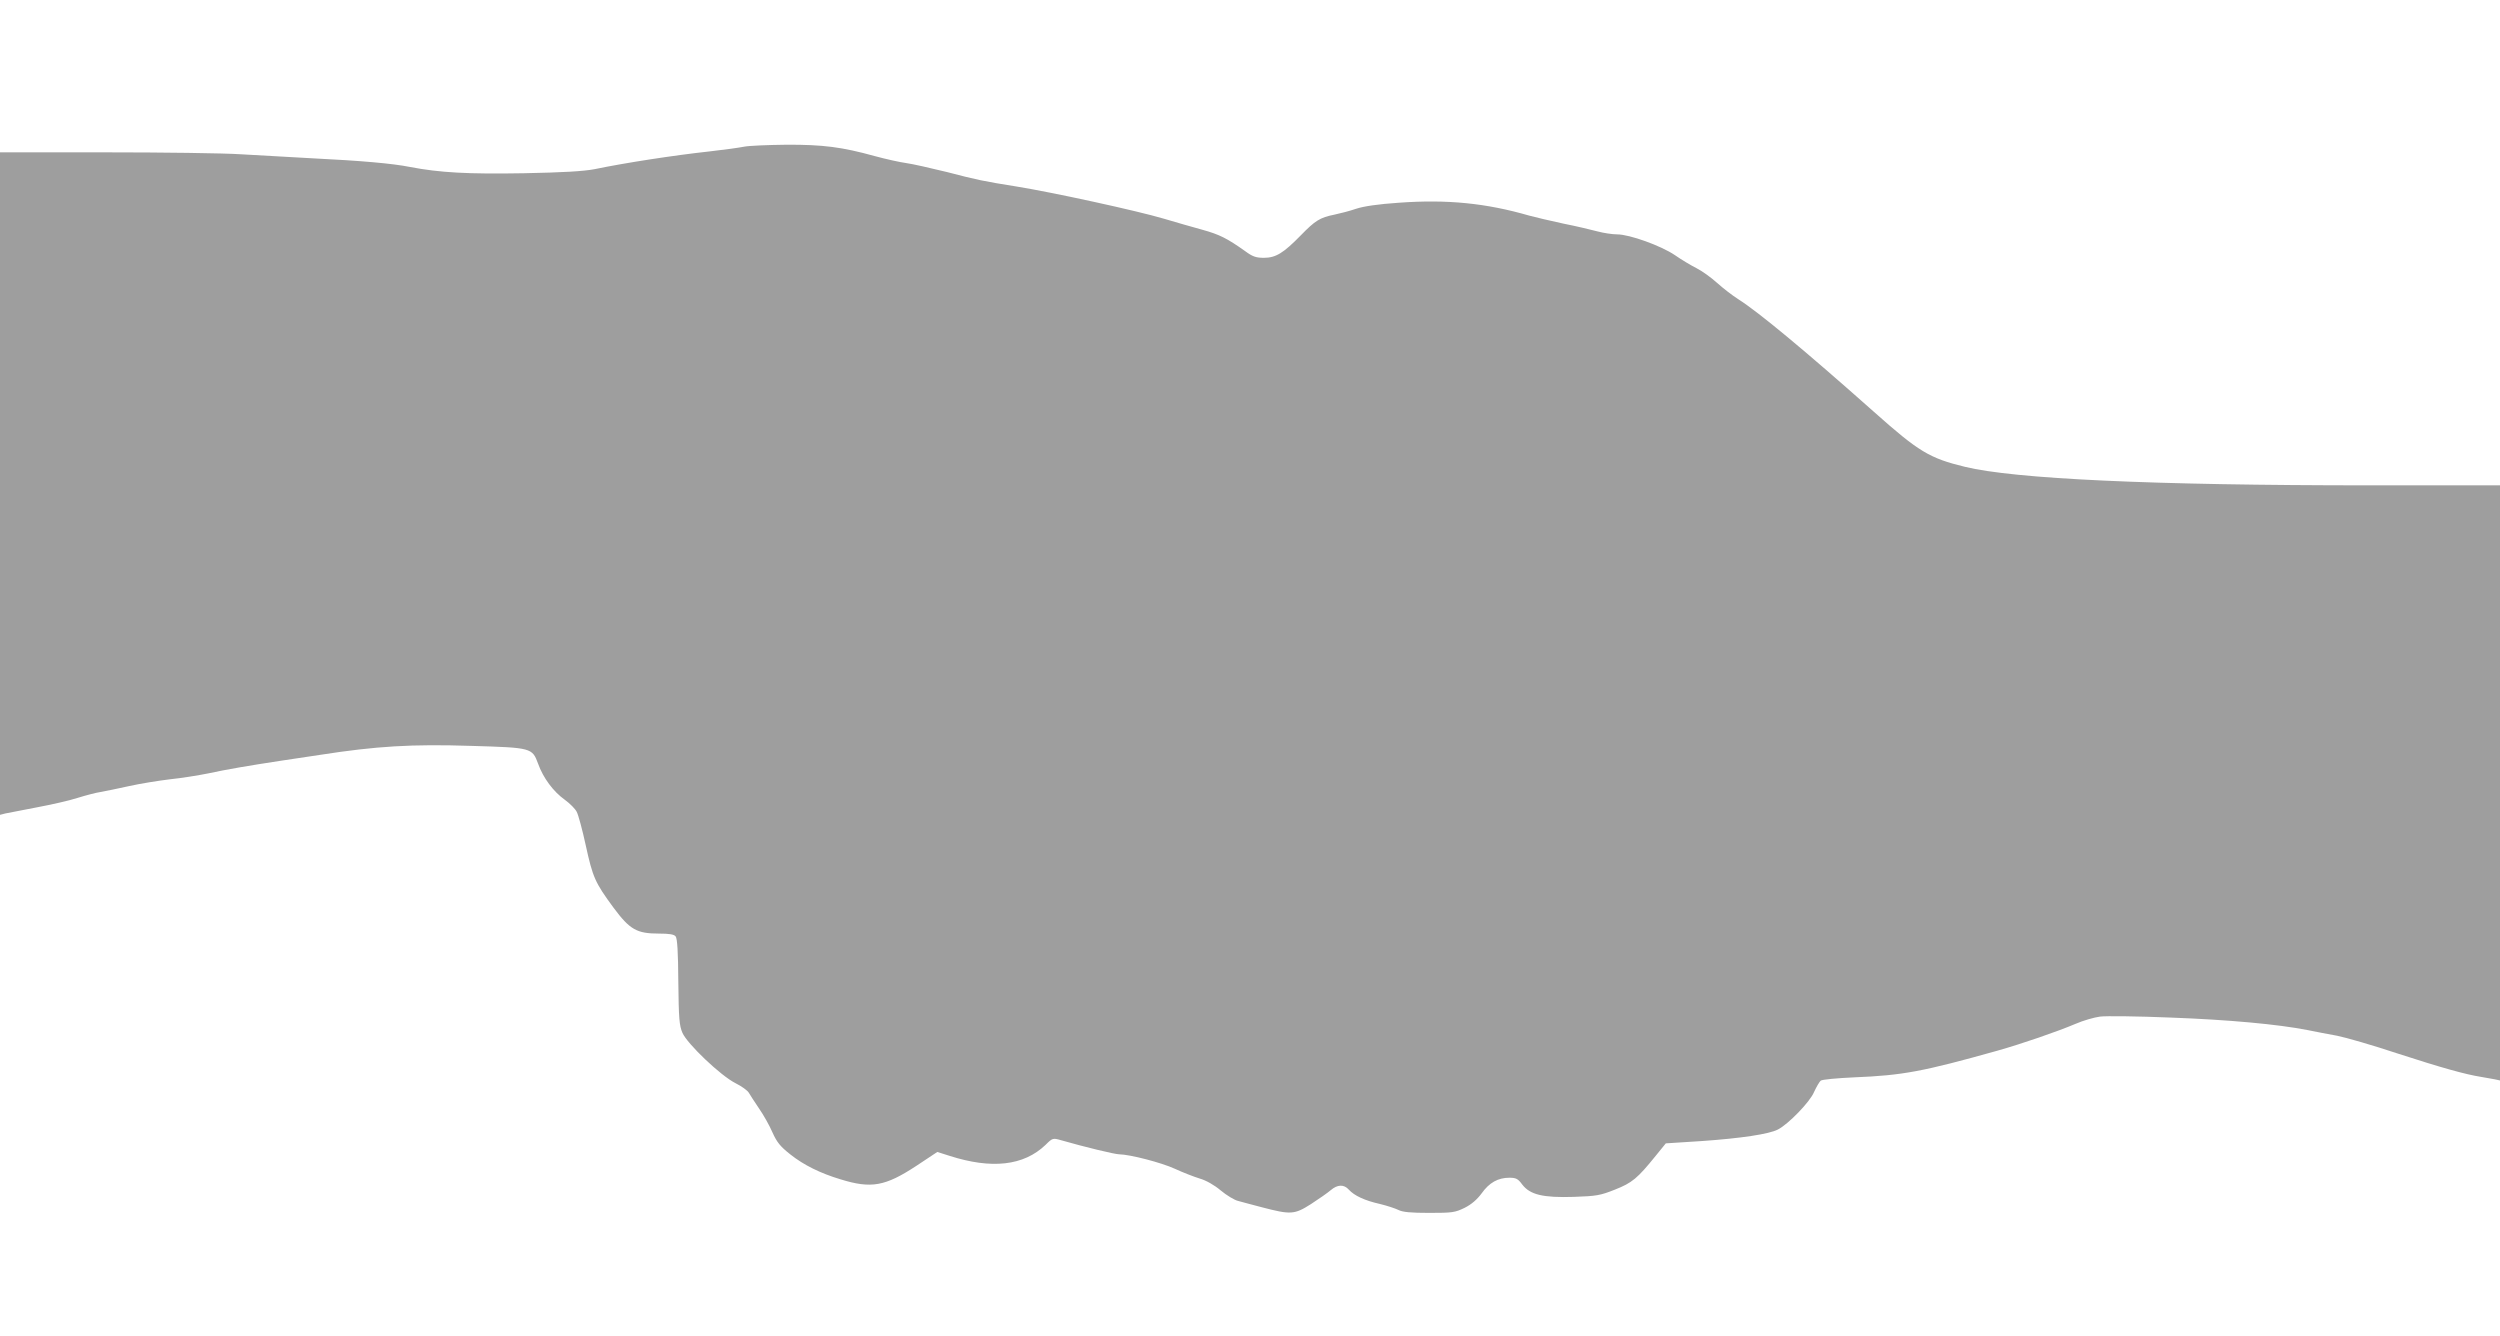
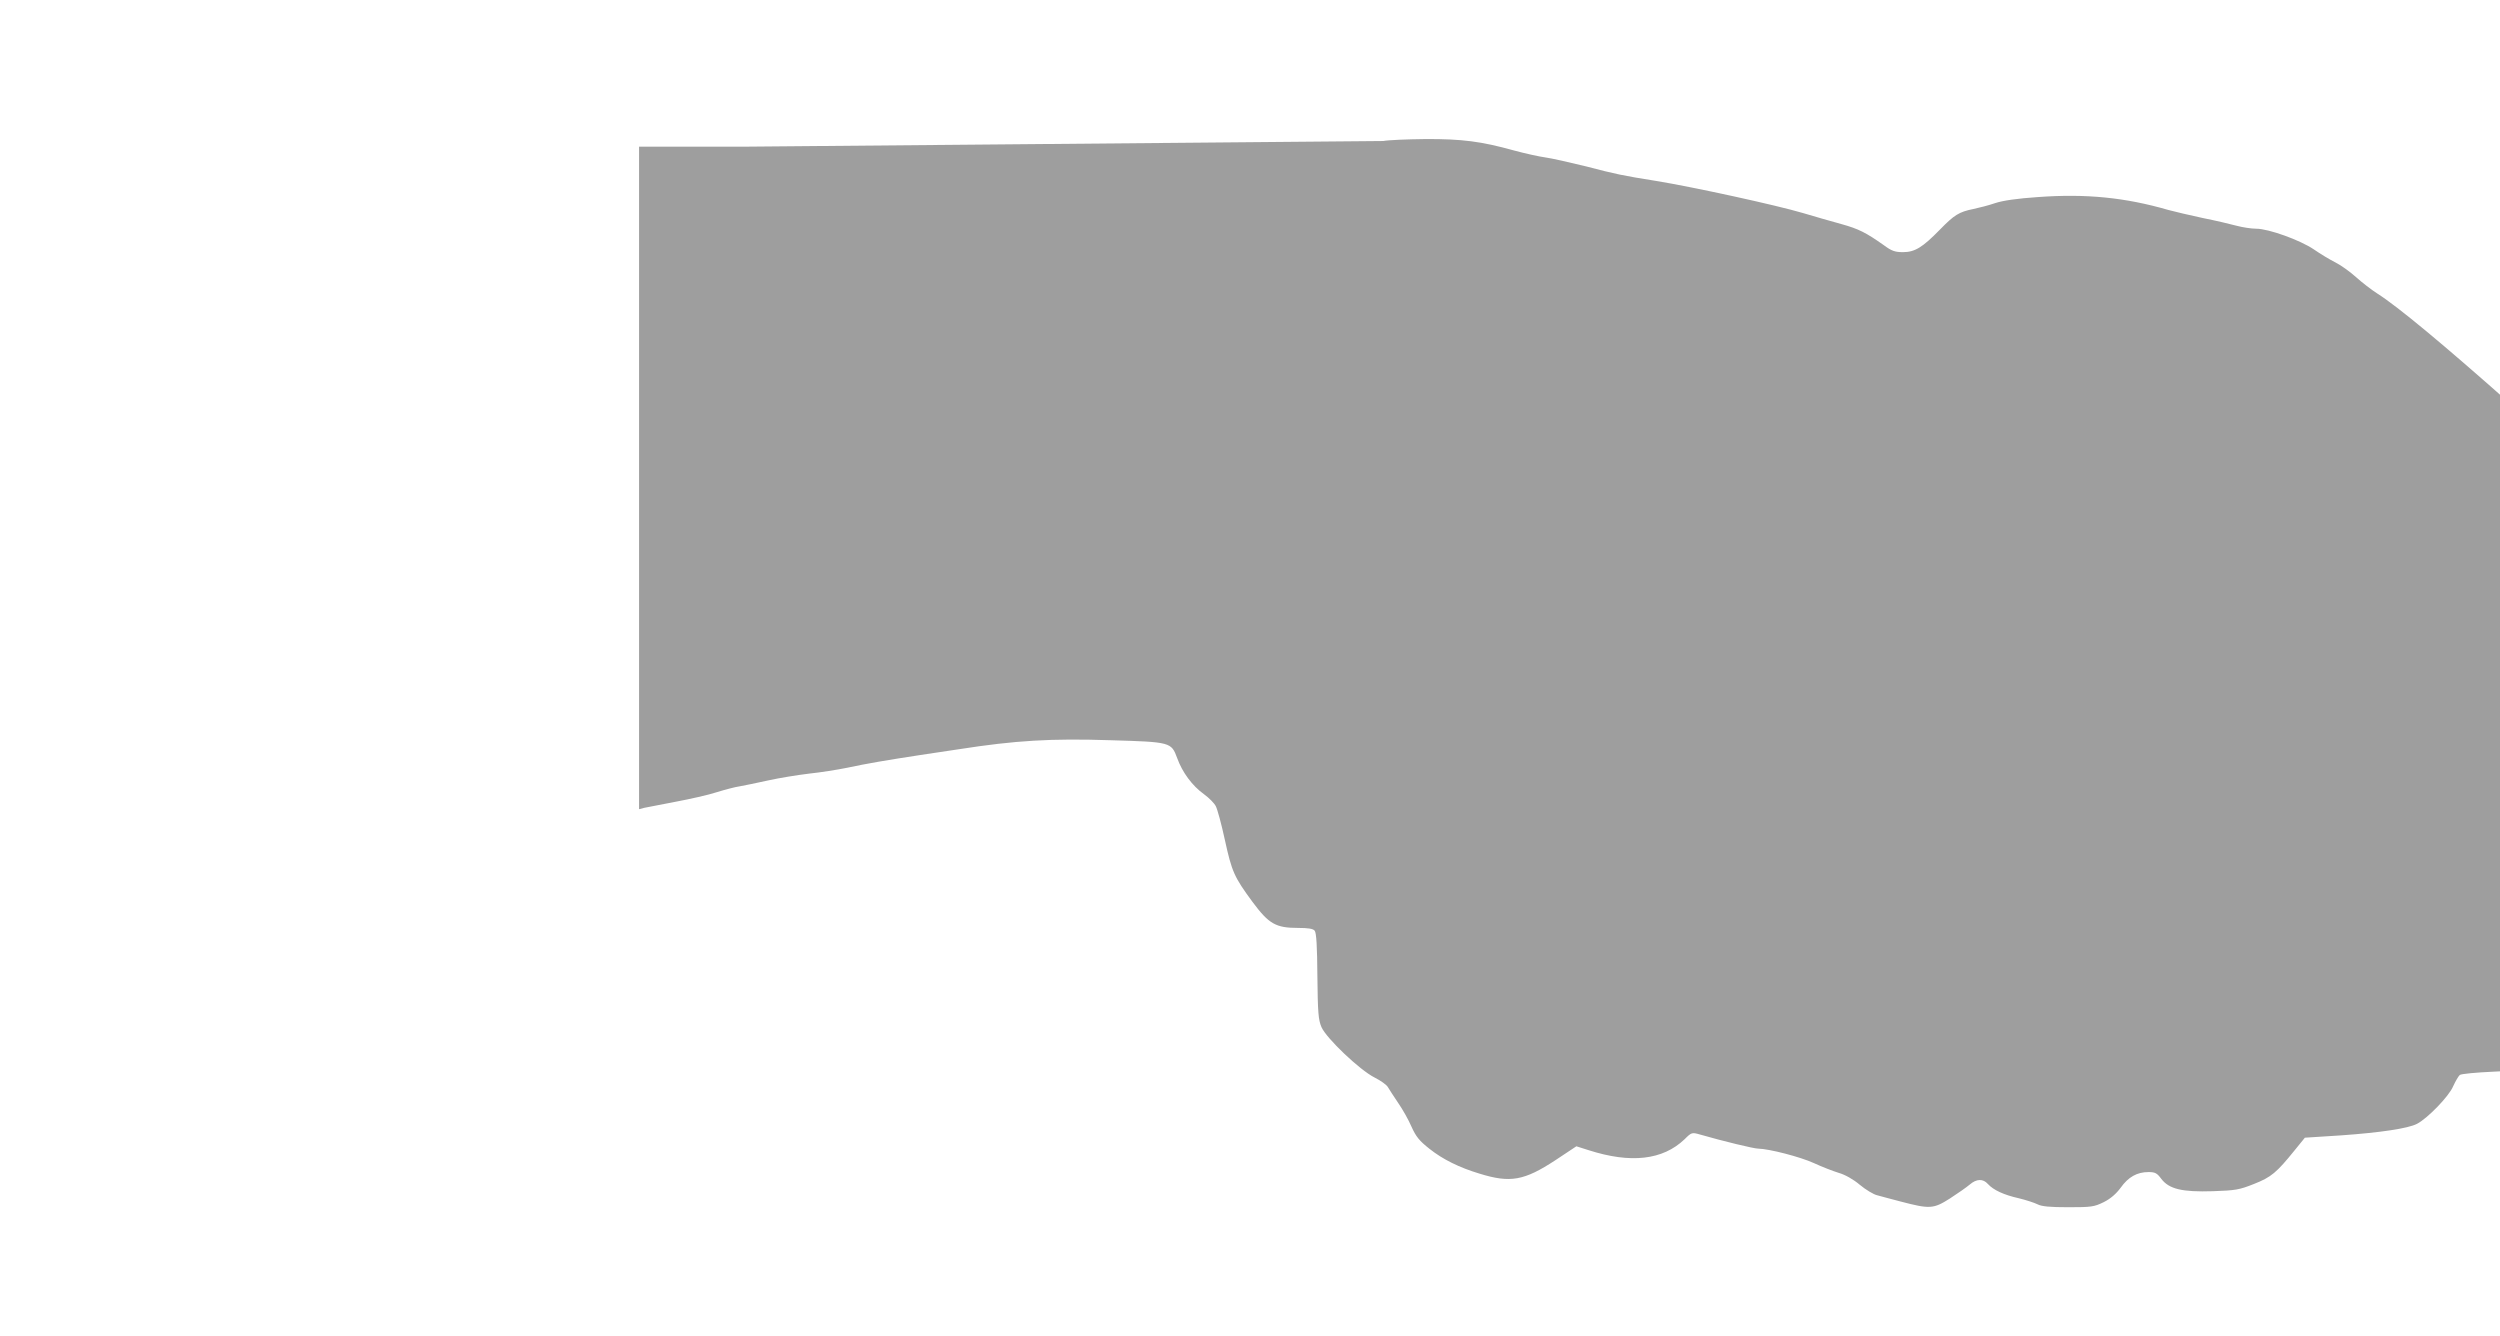
<svg xmlns="http://www.w3.org/2000/svg" version="1.0" width="1280pt" height="684pt" viewBox="0 0 1280 684" preserveAspectRatio="xMidYMid meet">
  <g transform="translate(0,684) scale(0.1,-0.1)" fill="#9e9e9e" stroke="none">
-     <path d="M3810 6089 c-25 -5 -103 -16 -175 -24 -184 -20 -436 -59 -590 -91 -58 -11 -159 -17 -363 -21 -287 -5 -431 3 -582 32 -90 18 -247 32 -510 45 -107 6 -267 15 -355 20 -88 6 -402 10 -697 10 l-538 0 0 -1696 0 -1696 27 7 c14 3 87 17 160 31 74 14 169 35 211 49 42 13 95 27 117 30 22 4 87 17 145 30 58 13 152 28 210 35 58 6 146 20 195 30 97 21 209 40 373 65 56 8 146 22 200 30 289 45 471 56 777 46 307 -9 310 -10 340 -91 26 -73 78 -143 137 -185 26 -19 54 -47 61 -62 8 -15 29 -92 46 -171 36 -164 47 -190 142 -319 84 -113 119 -133 234 -133 51 0 76 -4 84 -14 9 -10 13 -82 14 -233 2 -187 5 -224 21 -261 25 -57 196 -220 272 -258 32 -16 62 -38 68 -49 6 -11 30 -47 52 -80 23 -33 54 -88 69 -123 23 -51 40 -72 92 -113 68 -54 153 -96 256 -127 158 -49 229 -36 389 69 l107 71 63 -20 c215 -69 379 -51 491 56 36 36 38 36 80 24 118 -34 275 -72 297 -72 56 -1 215 -42 285 -74 41 -19 98 -41 127 -50 32 -9 75 -33 108 -61 30 -25 71 -50 90 -54 19 -5 73 -20 120 -32 149 -39 167 -38 252 16 40 26 86 58 101 71 35 30 68 31 93 3 28 -31 82 -56 158 -73 37 -9 80 -23 96 -31 21 -11 63 -15 158 -15 118 0 132 2 181 26 36 18 64 43 87 74 39 55 84 80 142 80 34 0 44 -5 66 -35 40 -52 106 -68 264 -63 115 4 135 7 210 37 89 35 116 58 209 173 l52 64 187 12 c197 14 341 35 387 59 53 27 164 141 185 192 12 26 27 52 34 58 7 6 84 13 172 17 248 10 353 30 731 136 128 36 310 99 402 138 39 17 95 33 125 37 29 4 193 2 363 -5 295 -11 547 -34 700 -64 39 -8 106 -21 151 -29 45 -9 184 -49 310 -91 222 -72 346 -107 429 -120 22 -4 52 -9 68 -12 l27 -6 0 1524 0 1523 -667 0 c-1117 0 -1819 33 -2073 95 -181 44 -236 77 -465 281 -357 317 -591 511 -695 577 -30 19 -79 57 -109 84 -30 27 -77 61 -105 75 -28 14 -78 44 -111 67 -71 48 -232 106 -295 106 -25 0 -70 7 -100 15 -30 8 -109 27 -175 40 -66 14 -145 33 -175 41 -221 64 -421 84 -668 66 -105 -7 -180 -18 -219 -31 -32 -11 -82 -24 -111 -30 -74 -15 -98 -30 -172 -106 -89 -91 -128 -115 -189 -115 -40 0 -58 6 -97 35 -92 65 -129 84 -219 109 -49 13 -137 39 -195 56 -138 41 -569 135 -755 165 -169 27 -203 34 -356 74 -85 21 -179 42 -209 46 -30 4 -103 20 -162 36 -166 46 -264 59 -453 58 -93 -1 -190 -5 -215 -10z" />
+     <path d="M3810 6089 l-538 0 0 -1696 0 -1696 27 7 c14 3 87 17 160 31 74 14 169 35 211 49 42 13 95 27 117 30 22 4 87 17 145 30 58 13 152 28 210 35 58 6 146 20 195 30 97 21 209 40 373 65 56 8 146 22 200 30 289 45 471 56 777 46 307 -9 310 -10 340 -91 26 -73 78 -143 137 -185 26 -19 54 -47 61 -62 8 -15 29 -92 46 -171 36 -164 47 -190 142 -319 84 -113 119 -133 234 -133 51 0 76 -4 84 -14 9 -10 13 -82 14 -233 2 -187 5 -224 21 -261 25 -57 196 -220 272 -258 32 -16 62 -38 68 -49 6 -11 30 -47 52 -80 23 -33 54 -88 69 -123 23 -51 40 -72 92 -113 68 -54 153 -96 256 -127 158 -49 229 -36 389 69 l107 71 63 -20 c215 -69 379 -51 491 56 36 36 38 36 80 24 118 -34 275 -72 297 -72 56 -1 215 -42 285 -74 41 -19 98 -41 127 -50 32 -9 75 -33 108 -61 30 -25 71 -50 90 -54 19 -5 73 -20 120 -32 149 -39 167 -38 252 16 40 26 86 58 101 71 35 30 68 31 93 3 28 -31 82 -56 158 -73 37 -9 80 -23 96 -31 21 -11 63 -15 158 -15 118 0 132 2 181 26 36 18 64 43 87 74 39 55 84 80 142 80 34 0 44 -5 66 -35 40 -52 106 -68 264 -63 115 4 135 7 210 37 89 35 116 58 209 173 l52 64 187 12 c197 14 341 35 387 59 53 27 164 141 185 192 12 26 27 52 34 58 7 6 84 13 172 17 248 10 353 30 731 136 128 36 310 99 402 138 39 17 95 33 125 37 29 4 193 2 363 -5 295 -11 547 -34 700 -64 39 -8 106 -21 151 -29 45 -9 184 -49 310 -91 222 -72 346 -107 429 -120 22 -4 52 -9 68 -12 l27 -6 0 1524 0 1523 -667 0 c-1117 0 -1819 33 -2073 95 -181 44 -236 77 -465 281 -357 317 -591 511 -695 577 -30 19 -79 57 -109 84 -30 27 -77 61 -105 75 -28 14 -78 44 -111 67 -71 48 -232 106 -295 106 -25 0 -70 7 -100 15 -30 8 -109 27 -175 40 -66 14 -145 33 -175 41 -221 64 -421 84 -668 66 -105 -7 -180 -18 -219 -31 -32 -11 -82 -24 -111 -30 -74 -15 -98 -30 -172 -106 -89 -91 -128 -115 -189 -115 -40 0 -58 6 -97 35 -92 65 -129 84 -219 109 -49 13 -137 39 -195 56 -138 41 -569 135 -755 165 -169 27 -203 34 -356 74 -85 21 -179 42 -209 46 -30 4 -103 20 -162 36 -166 46 -264 59 -453 58 -93 -1 -190 -5 -215 -10z" />
  </g>
</svg>